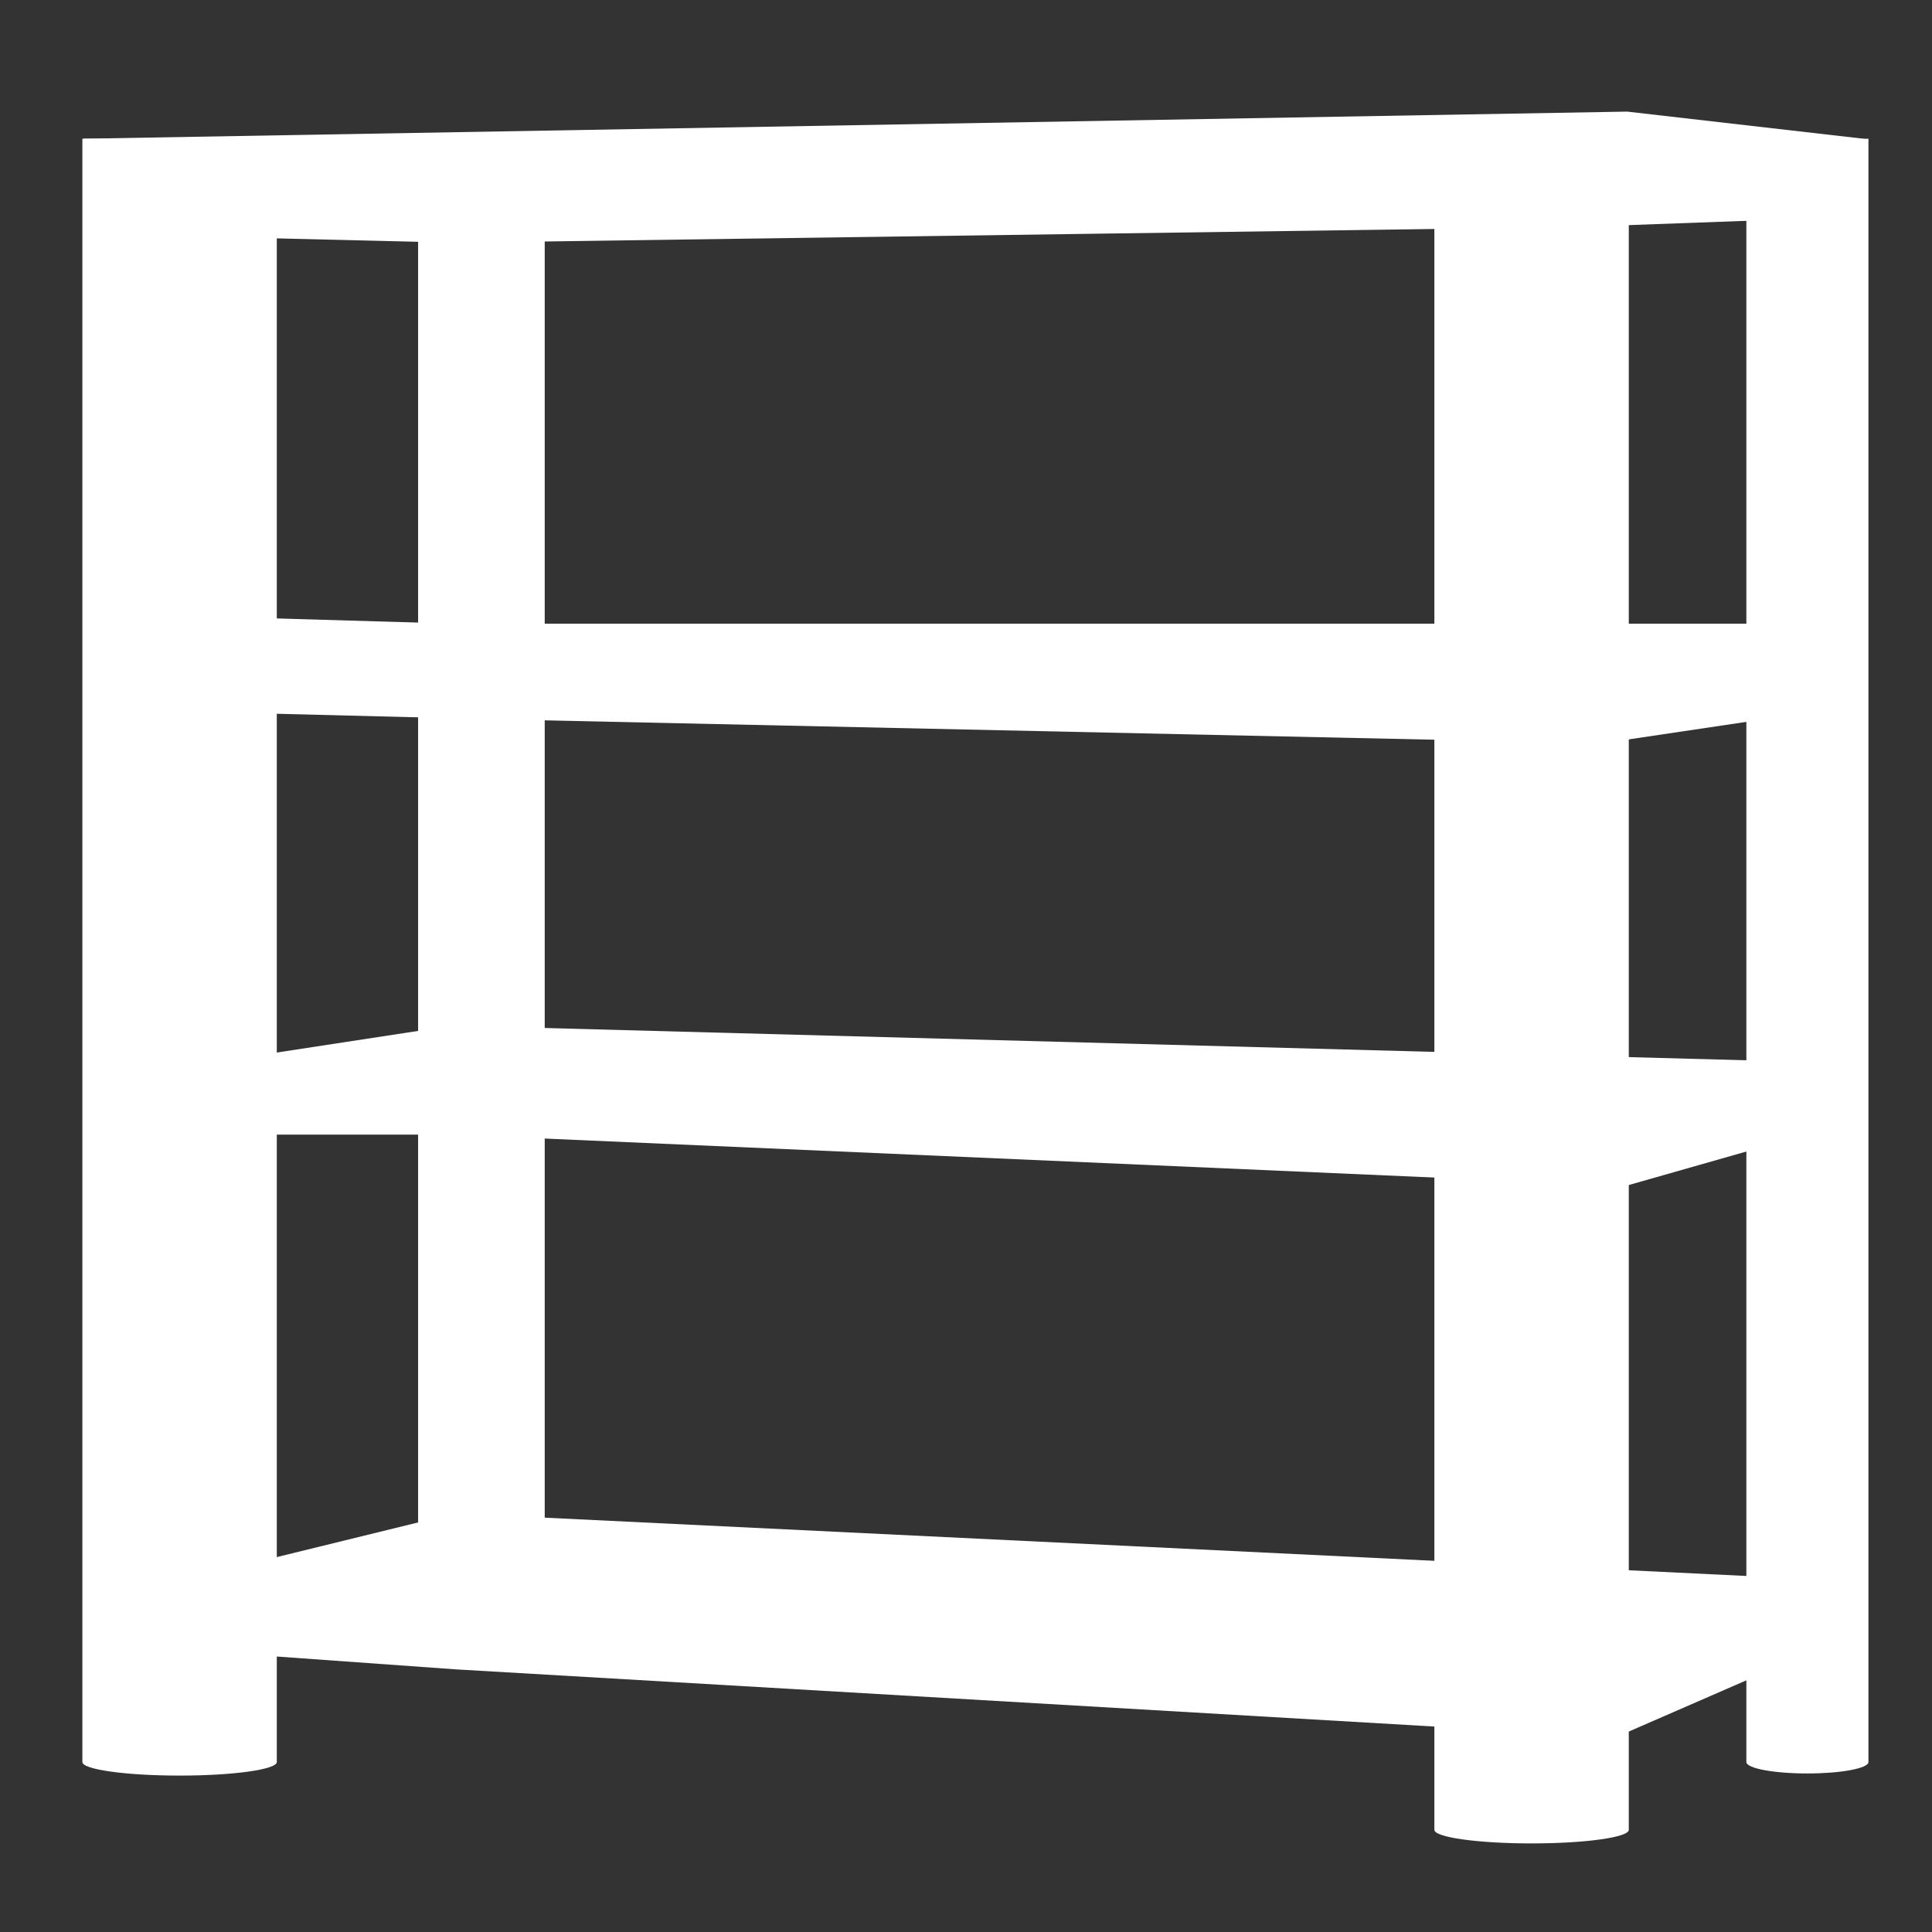
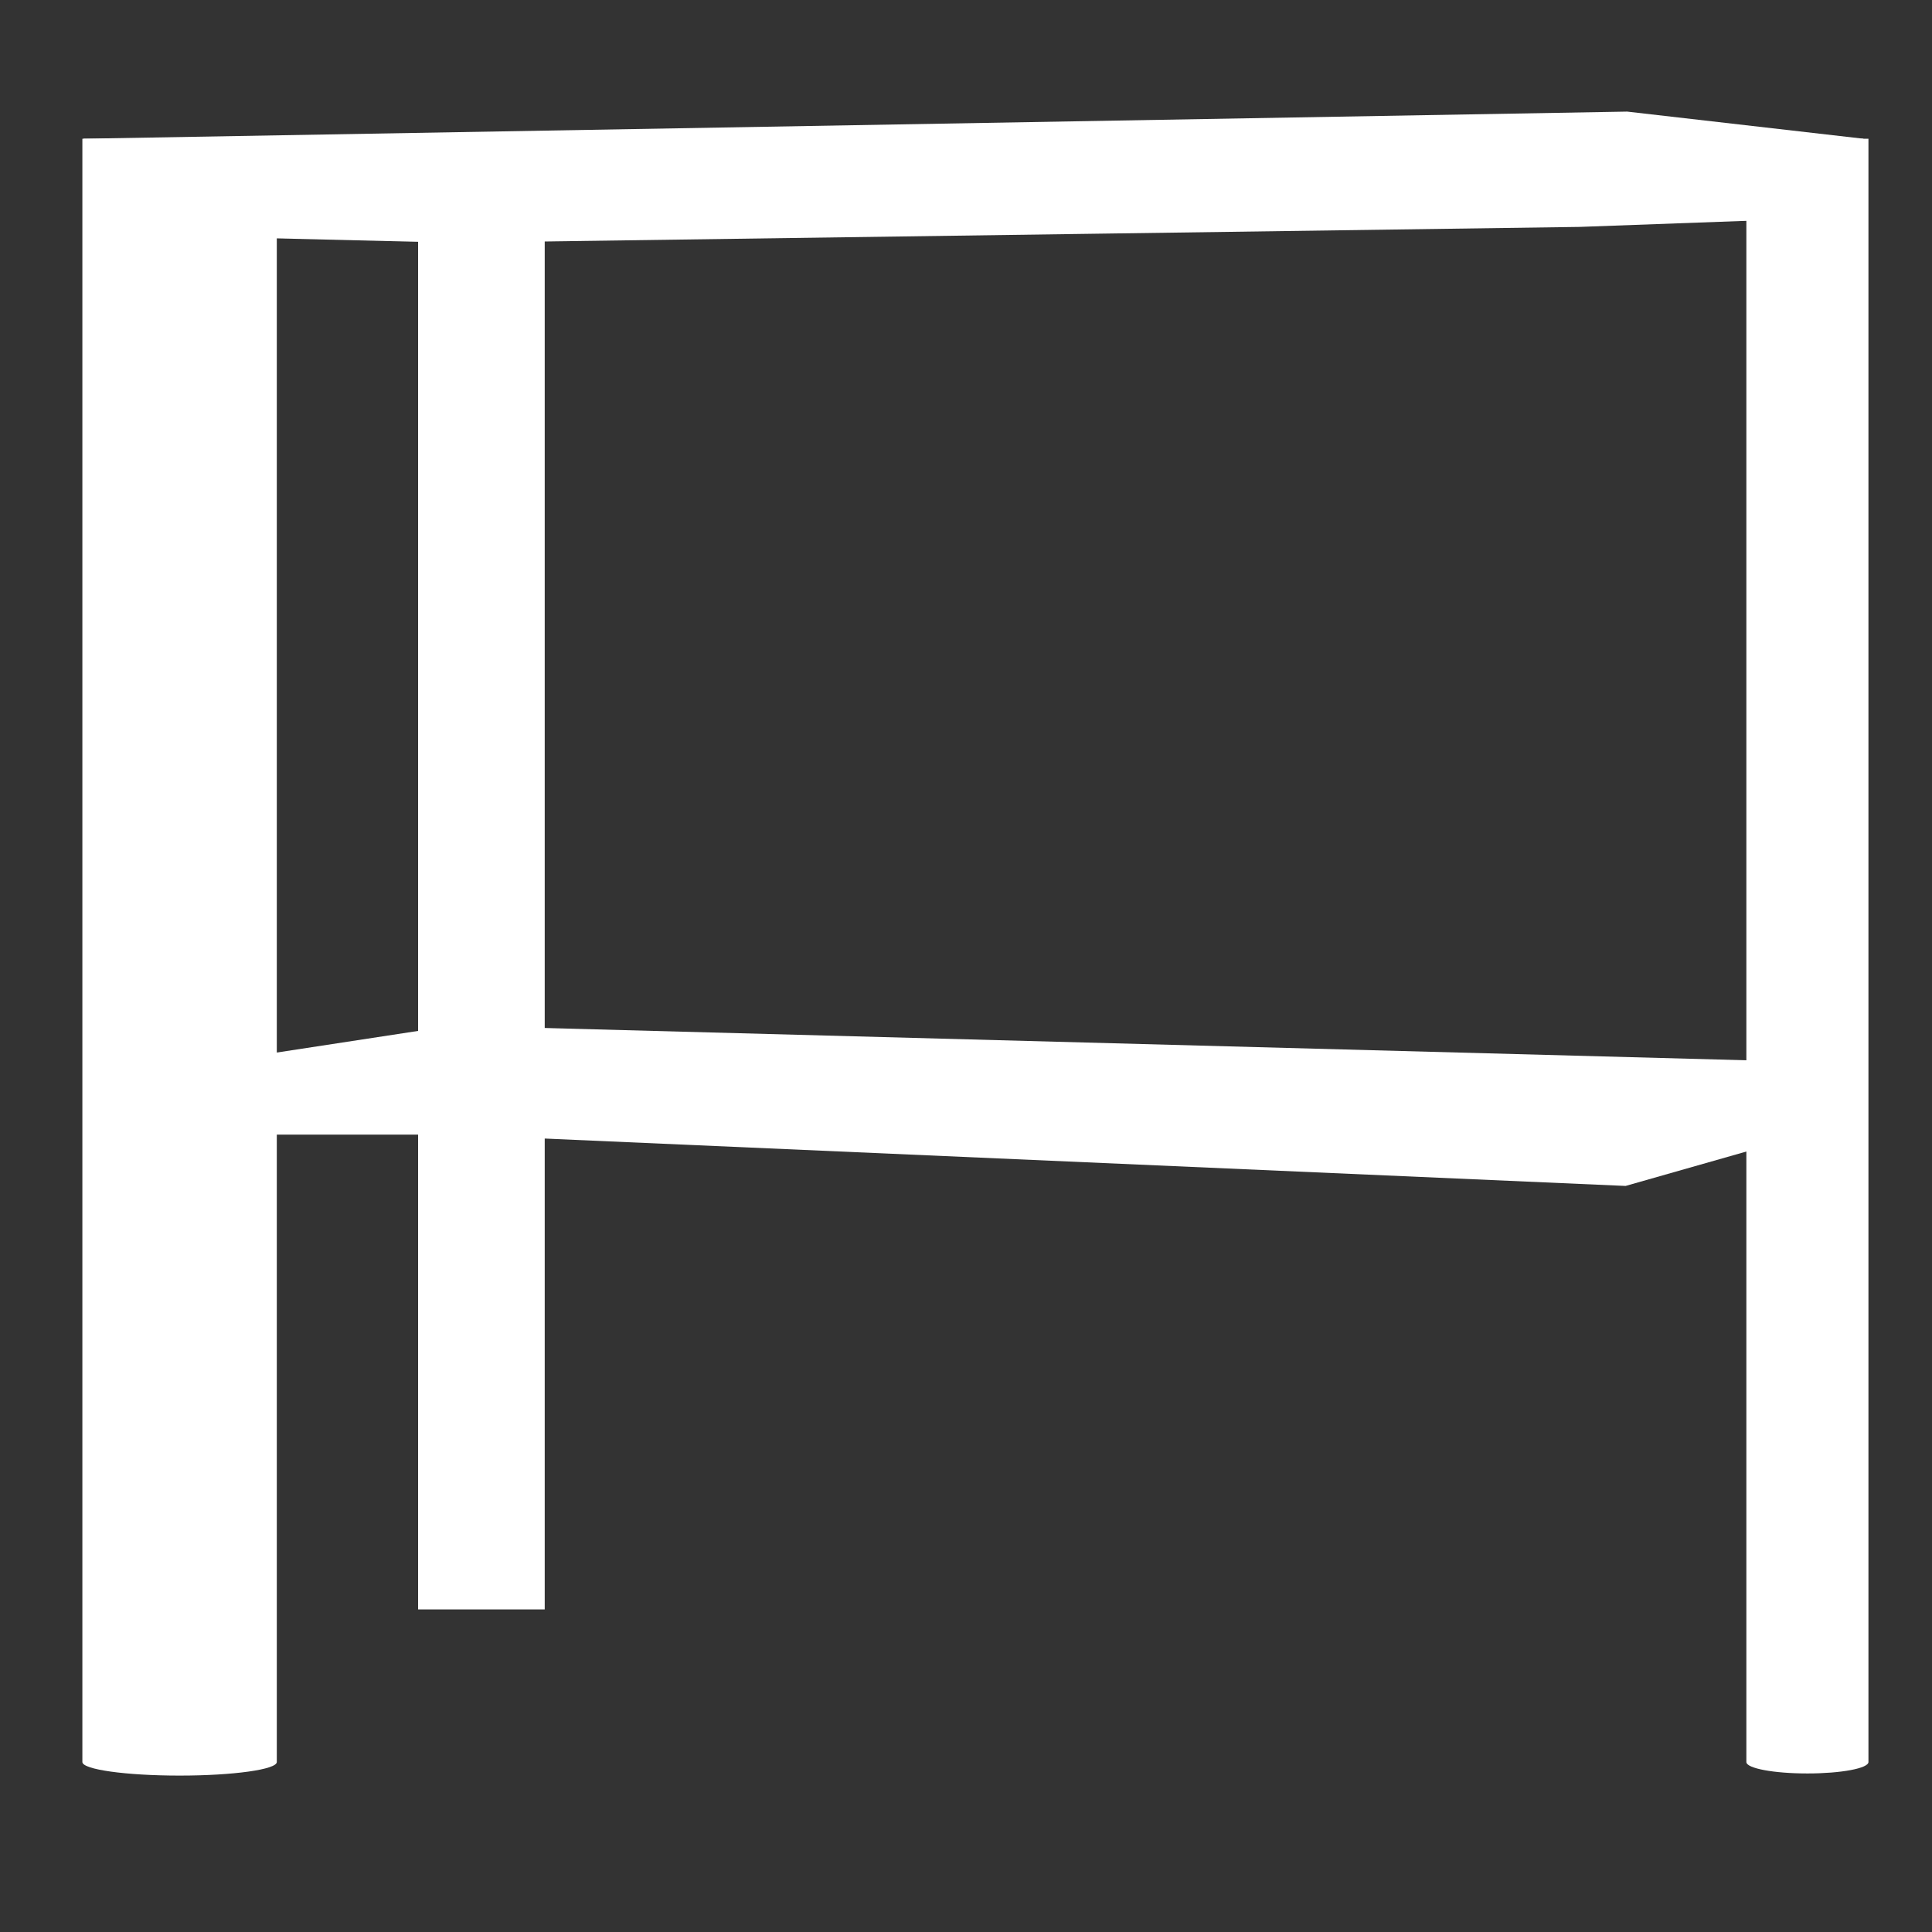
<svg xmlns="http://www.w3.org/2000/svg" version="1.1" id="レイヤー_1" x="0px" y="0px" width="258px" height="258px" viewBox="0 0 258 258" enable-background="new 0 0 258 258" xml:space="preserve">
  <rect x="0" y="0" width="258" height="258" fill="#333333" stroke="none" />
  <g>
    <polyline fill="#FFFFFF" points="55.834,214.922 55.834,21.696 72.742,21.696 72.742,214.922  " />
    <polyline fill="#FFFFFF" points="217.288,14.903 11.151,18.526 11.151,31.207 60.831,32.414 210.933,30.301 244.068,29.093    248.85,18.526  " />
-     <polygon fill="#FFFFFF" points="14.634,81.934 60.796,83.286 244.229,83.286 244.229,94.759 213.927,99.27 65.853,96.047    14.774,94.759 14.774,85.736  " />
    <polygon fill="#FFFFFF" points="14.774,143.951 60.524,136.952 246.645,141.951 246.645,149.949 217.083,158.37 60.796,151.52    14.774,151.52  " />
-     <polygon fill="#FFFFFF" points="14.006,213.563 60.796,202.09 247.472,211.147 246.984,218.394 215.79,231.98 60.796,222.923    14.493,219.602  " />
    <path fill="#FFFFFF" d="M11,18.526v216.775c0,1,5.813,1.812,12.982,1.812s12.982-0.812,12.982-1.812V18.526H11z" />
-     <path fill="#FFFFFF" d="M191.546,27.583v216.775c0,1,5.813,1.812,12.981,1.812c7.171,0,12.982-0.812,12.982-1.812V27.583H191.546z" />
    <path fill="#FFFFFF" d="M233.21,18.526v216.775c0,0.845,3.649,1.528,8.151,1.528c4.503,0,8.152-0.684,8.152-1.528V18.526H233.21z" />
  </g>
</svg>